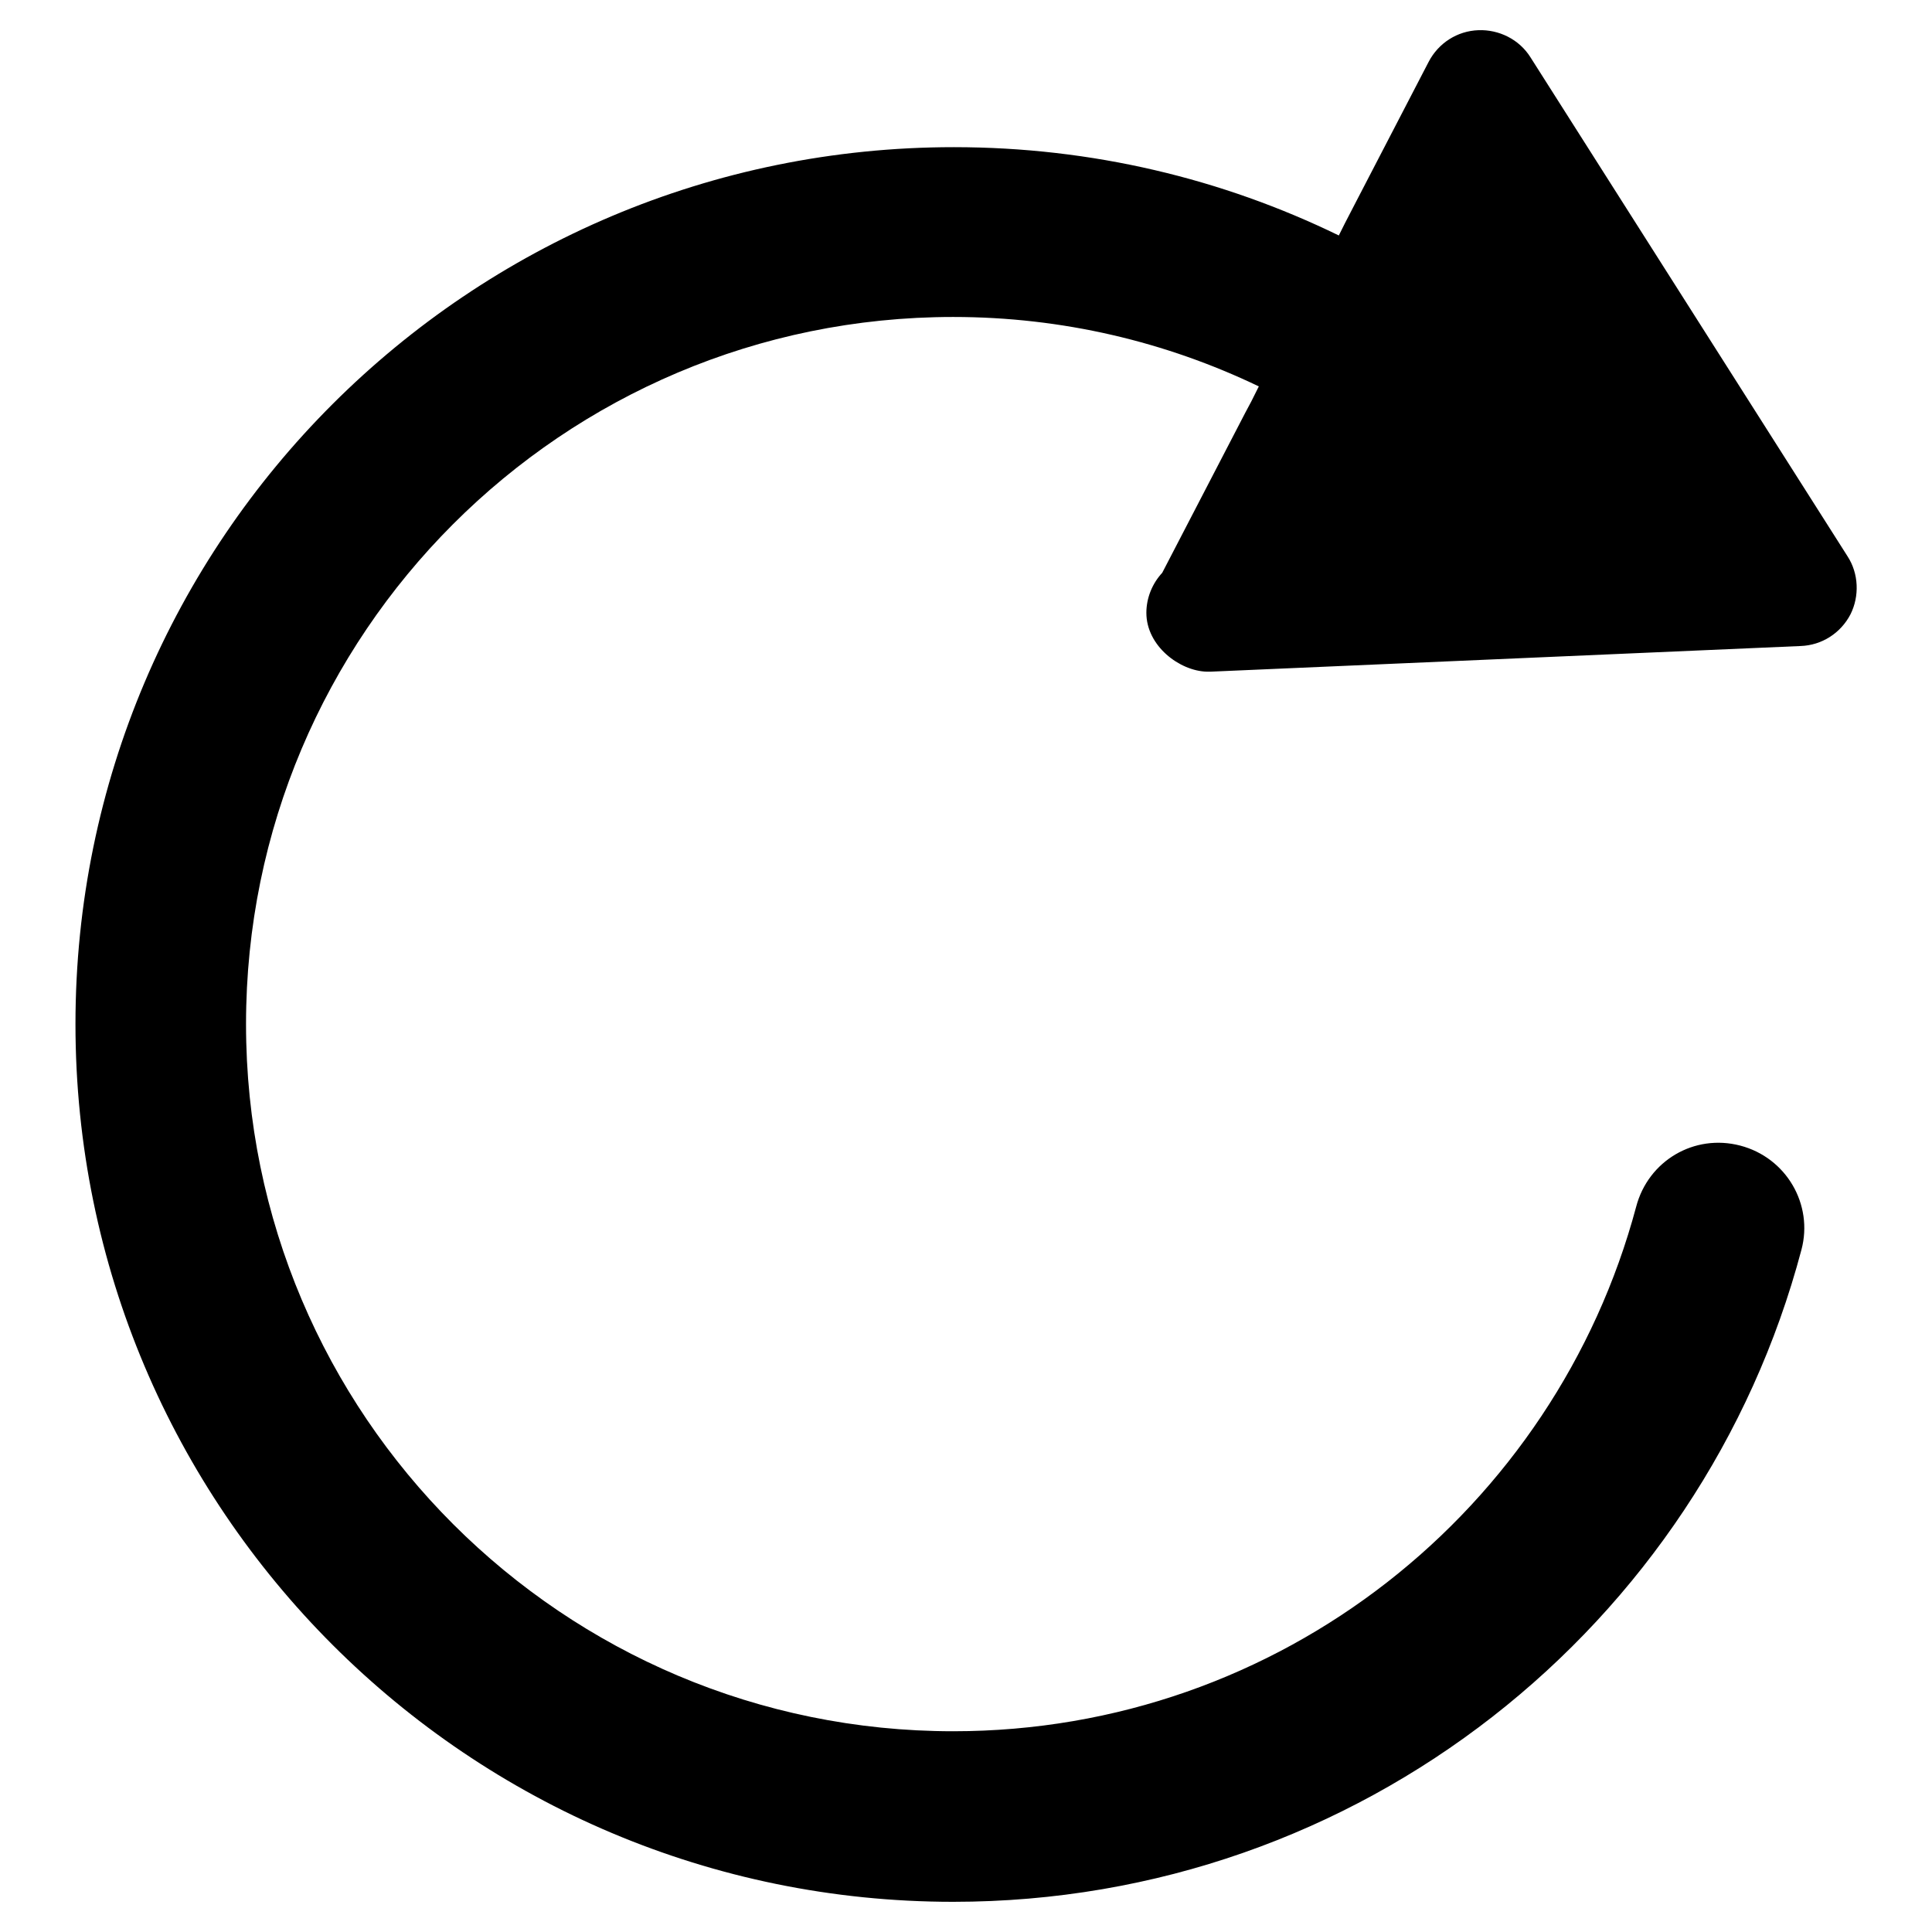
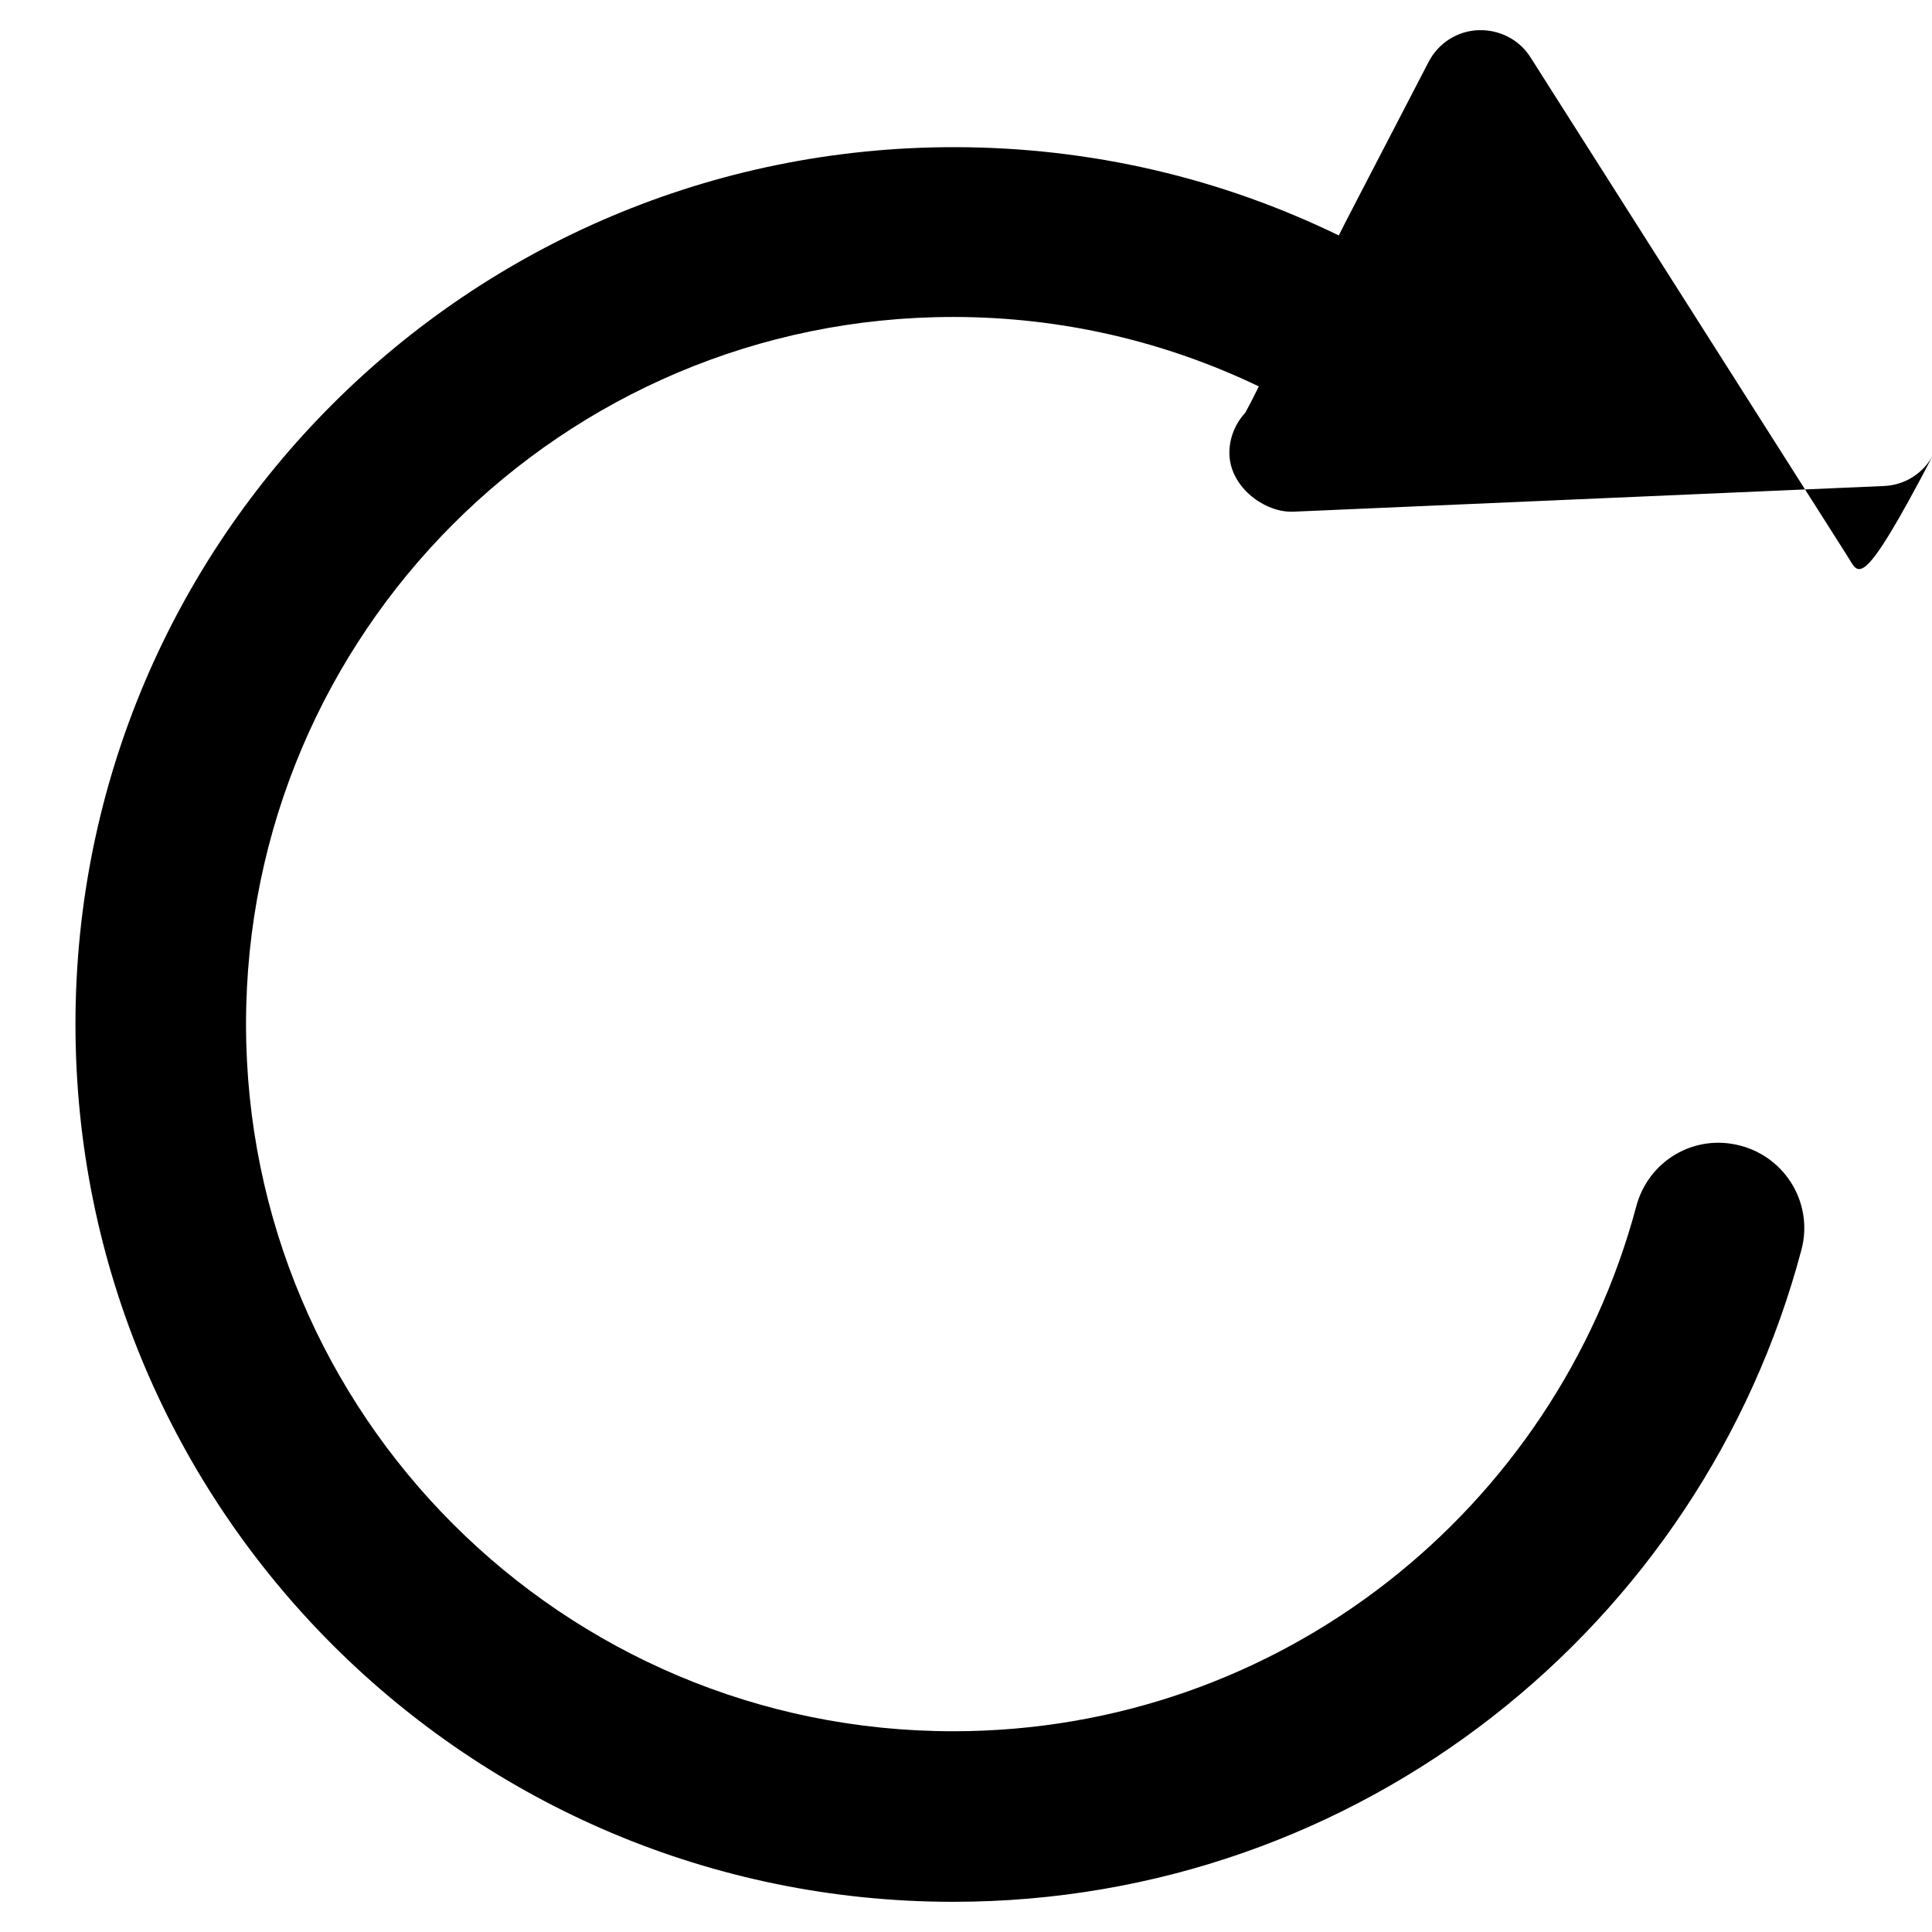
<svg xmlns="http://www.w3.org/2000/svg" version="1.1" x="0px" y="0px" viewBox="0 0 256 256" enable-background="new 0 0 256 256" xml:space="preserve">
  <g>
-     <path fill="#000000" d="M244.8,73.7l-42-66.1c-1.5-2.4-4.2-3.7-6.9-3.6c-2.8,0.1-5.3,1.7-6.6,4.2l-9.6,18.5l-1.5,2.9l-0.8,1.6 c-15.4-7.5-32.7-11.7-51-11.7C62.1,19.5,10,71.5,10,135.7C10,200,62.1,252,126.3,252c53.9,0,99.2-36.6,112.4-86.4 c1.6-6-2-12.2-8.1-13.8s-12.2,2-13.8,8.1c-10.7,40-47.1,69.5-90.5,69.5c-51.7,0-93.7-41.9-93.7-93.7c0-51.7,41.9-93.7,93.7-93.7 c14.5,0,28.2,3.3,40.5,9.2l-1,2l-0.8,1.5l-11,21.2c-1.3,1.4-2.1,3.3-2.1,5.3c0,4.4,4.4,7.7,8,7.8h0.2c0.1,0,0.2,0,0.3,0l78.2-3.4 c2.8-0.1,5.3-1.7,6.6-4.2C246.4,79,246.3,76,244.8,73.7L244.8,73.7z" />
+     <path fill="#000000" d="M244.8,73.7l-42-66.1c-1.5-2.4-4.2-3.7-6.9-3.6c-2.8,0.1-5.3,1.7-6.6,4.2l-9.6,18.5l-1.5,2.9l-0.8,1.6 c-15.4-7.5-32.7-11.7-51-11.7C62.1,19.5,10,71.5,10,135.7C10,200,62.1,252,126.3,252c53.9,0,99.2-36.6,112.4-86.4 c1.6-6-2-12.2-8.1-13.8s-12.2,2-13.8,8.1c-10.7,40-47.1,69.5-90.5,69.5c-51.7,0-93.7-41.9-93.7-93.7c0-51.7,41.9-93.7,93.7-93.7 c14.5,0,28.2,3.3,40.5,9.2l-1,2l-0.8,1.5c-1.3,1.4-2.1,3.3-2.1,5.3c0,4.4,4.4,7.7,8,7.8h0.2c0.1,0,0.2,0,0.3,0l78.2-3.4 c2.8-0.1,5.3-1.7,6.6-4.2C246.4,79,246.3,76,244.8,73.7L244.8,73.7z" />
  </g>
</svg>